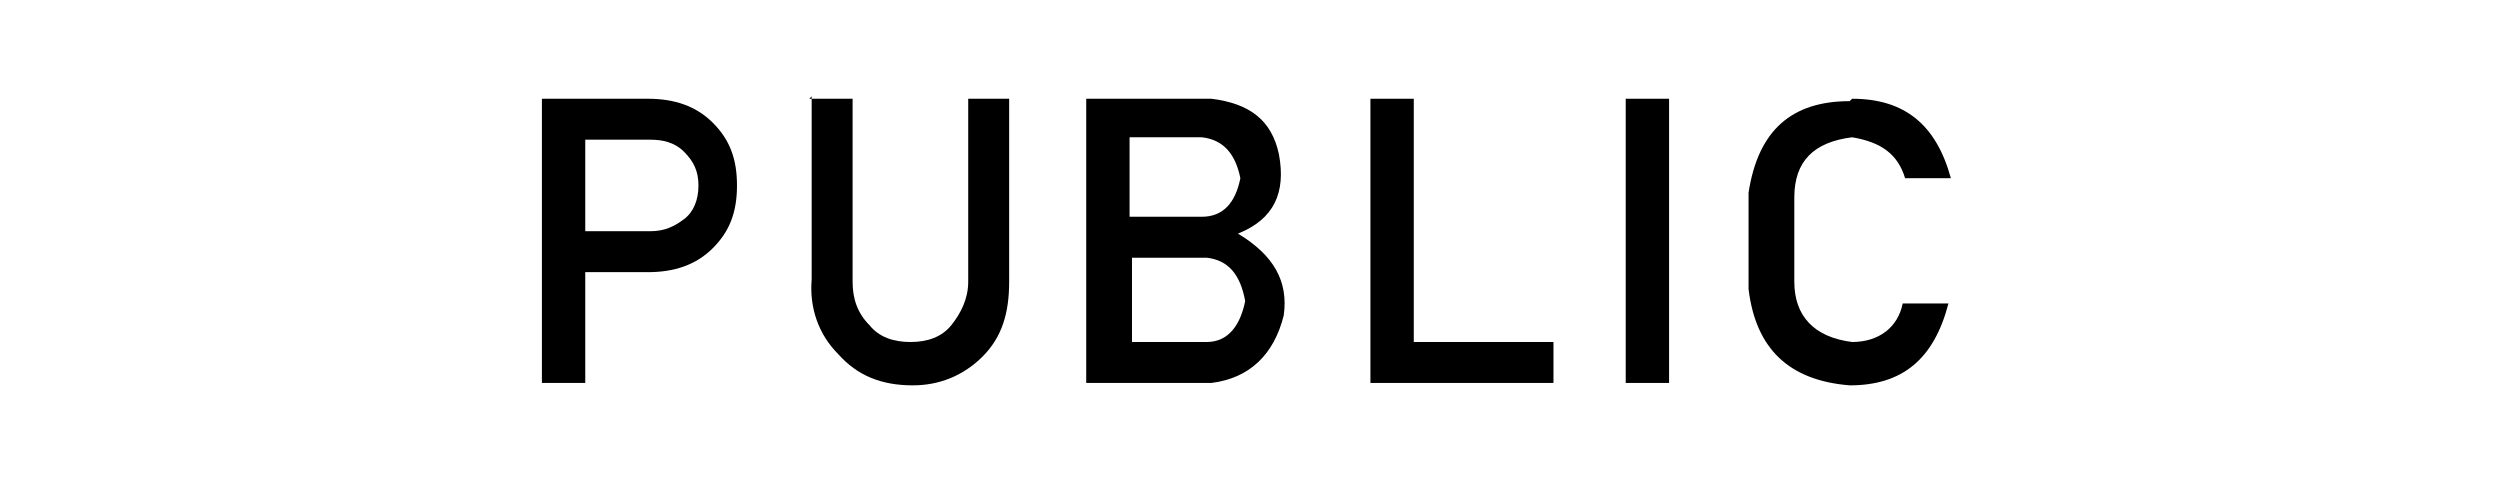
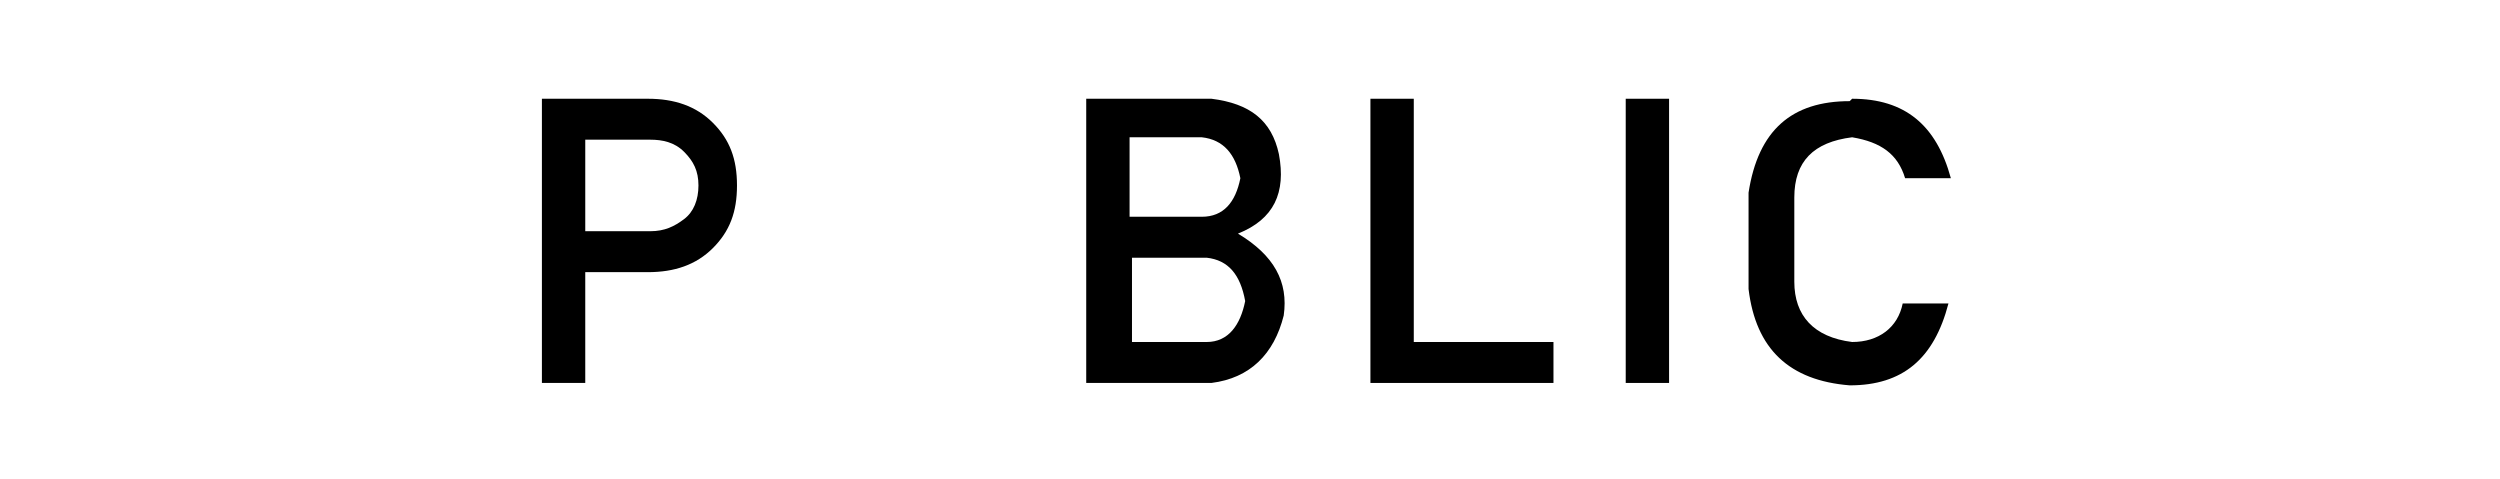
<svg xmlns="http://www.w3.org/2000/svg" id="_レイヤー_2" data-name=" レイヤー 2" version="1.1" viewBox="0 0 103.8 19.9">
  <defs>
    <style>
      .cls-1 {
        fill: #000;
        stroke-width: 0px;
      }
    </style>
  </defs>
  <path class="cls-1" d="M22.5,4.1h4.4c1.1,0,2,.3,2.7,1,.7.7,1,1.5,1,2.6s-.3,1.9-1,2.6c-.7.7-1.6,1-2.7,1h-2.6v4.6h-1.8V4.1ZM24.2,9.6h2.8c.6,0,1-.2,1.4-.5.4-.3.6-.8.6-1.4s-.2-1-.6-1.4c-.4-.4-.9-.5-1.4-.5h-2.7v3.8Z" />
-   <path class="cls-1" d="M33.6,4.1h1.8v7.6c0,.7.2,1.3.7,1.8.4.5,1,.7,1.7.7s1.3-.2,1.7-.7c.4-.5.7-1.1.7-1.8v-7.6h1.7v7.6c0,1.3-.3,2.3-1.1,3.1-.8.8-1.8,1.2-2.9,1.2-1.3,0-2.3-.4-3.1-1.3-.8-.8-1.2-1.9-1.1-3.1v-7.6Z" />
  <path class="cls-1" d="M45.1,4.1h5.2c1.6.2,2.5.9,2.8,2.3.3,1.6-.2,2.7-1.7,3.3,1.5.9,2.1,2,1.9,3.4-.4,1.6-1.4,2.6-3,2.8h-5.2V4.1ZM46.9,9h3c.9,0,1.4-.6,1.6-1.6-.2-1-.7-1.6-1.6-1.7h-3v3.3ZM47,14.2h3.1c.9,0,1.4-.7,1.6-1.7-.2-1.1-.7-1.7-1.6-1.8h-3.1v3.5Z" />
  <path class="cls-1" d="M56.9,4.1h1.8v10.1h5.8v1.7h-7.6V4.1Z" />
  <path class="cls-1" d="M67.5,4.1h1.8v11.8h-1.8V4.1Z" />
  <path class="cls-1" d="M76.9,4.1c2.2,0,3.5,1.1,4.1,3.3h-1.9c-.3-1-1-1.5-2.2-1.7-1.6.2-2.4,1-2.4,2.5,0,1.1,0,2.3,0,3.5,0,1.4.8,2.3,2.4,2.5,1.1,0,1.9-.6,2.1-1.6h1.9c-.6,2.3-1.9,3.4-4.1,3.4-2.5-.2-3.9-1.5-4.2-4,0-1.3,0-2.7,0-4,.4-2.6,1.8-3.8,4.2-3.8Z" />
</svg>